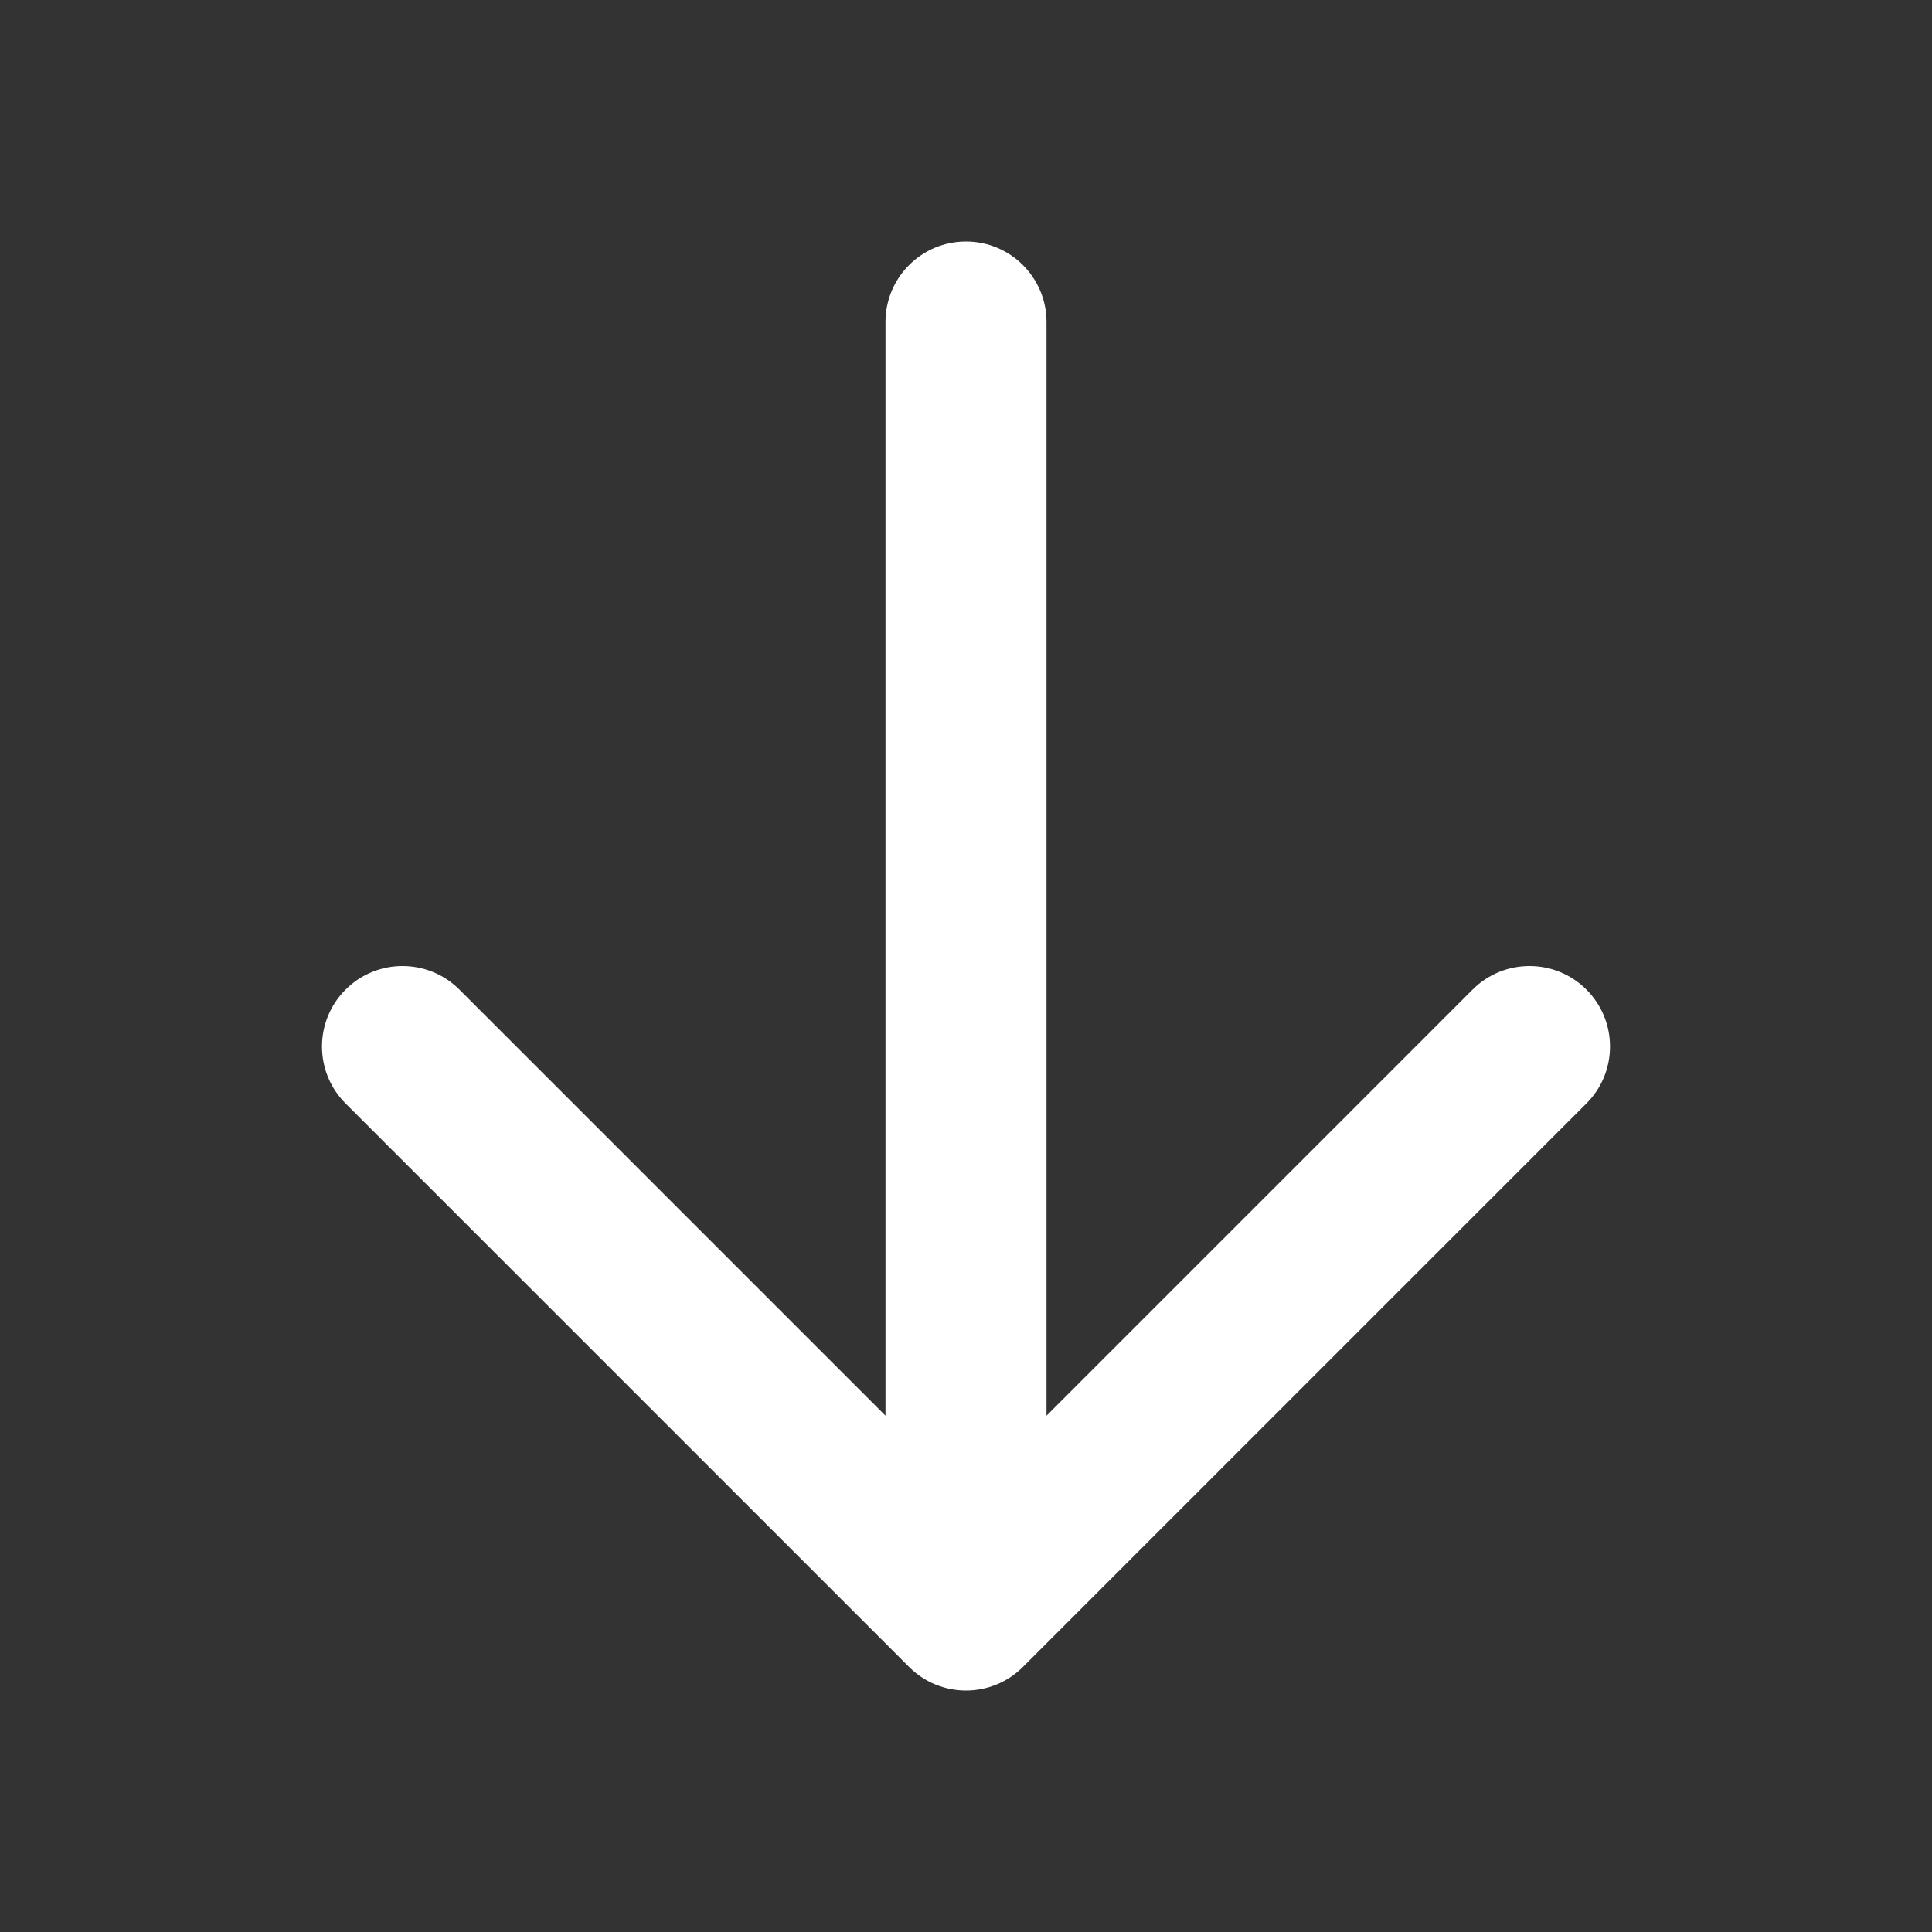
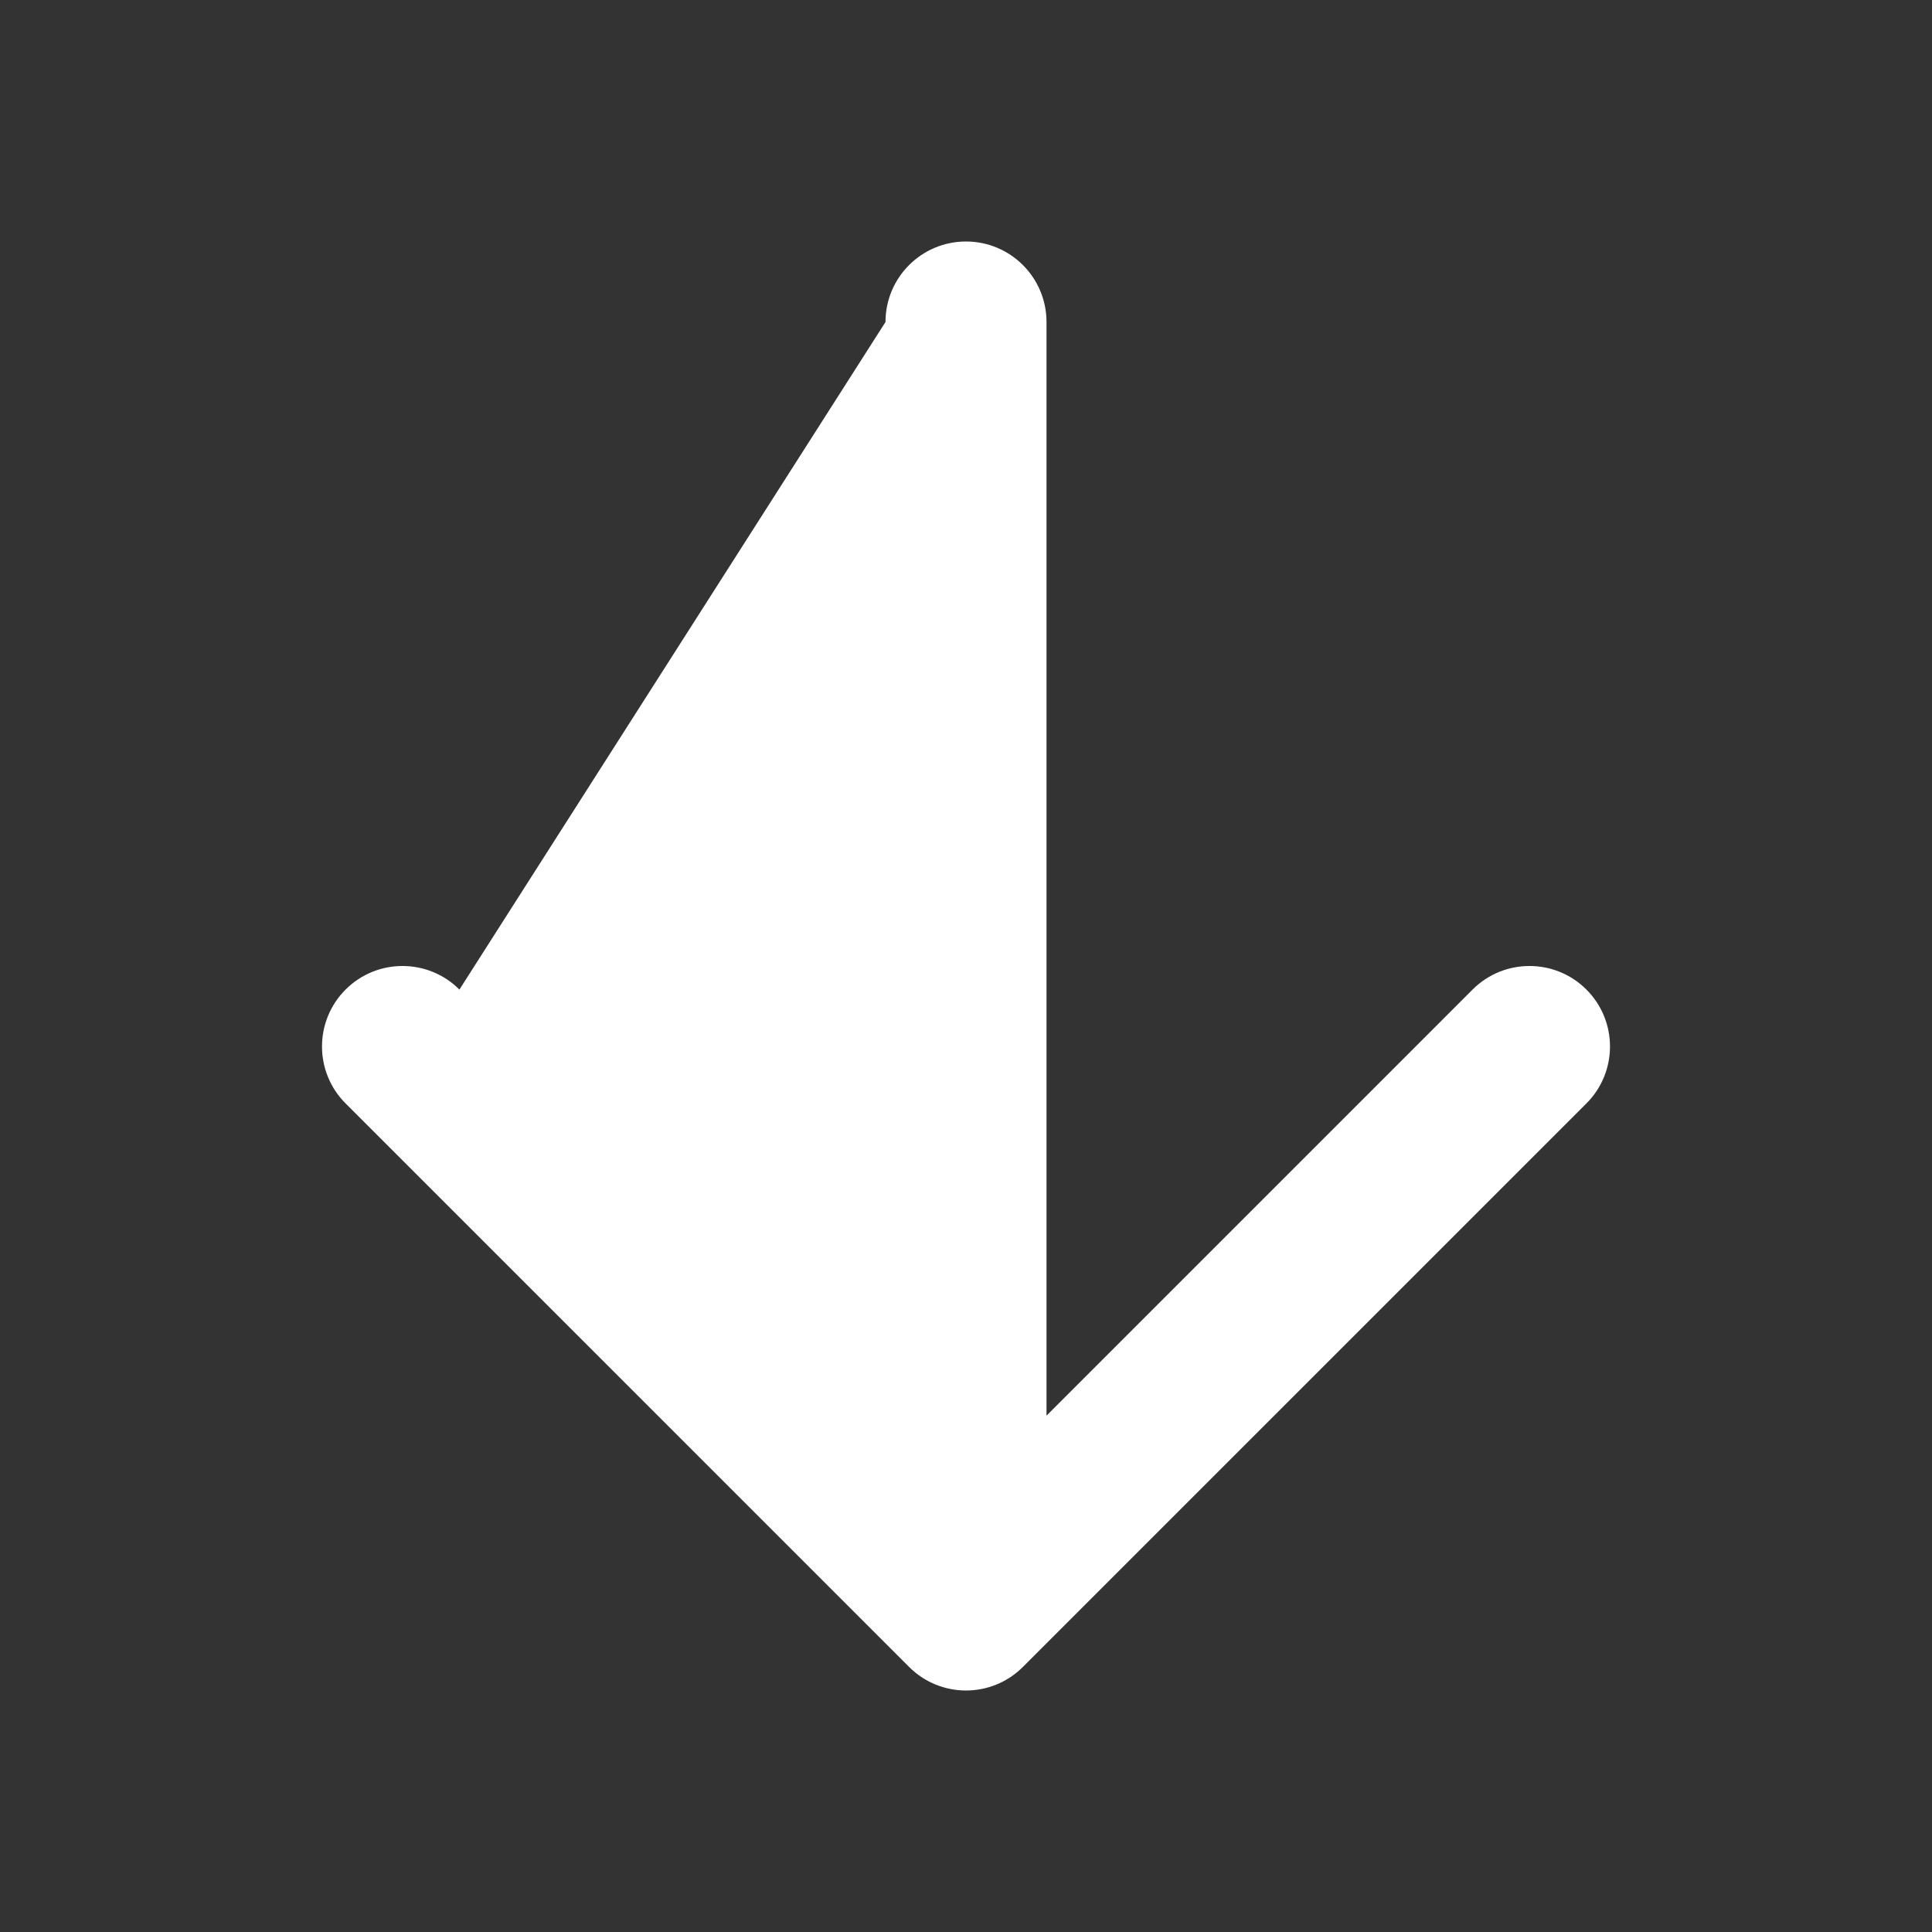
<svg xmlns="http://www.w3.org/2000/svg" width="100" height="100" viewBox="0 0 100 100" fill="none">
  <rect x="0" y="0" width="100" height="100" fill="#333333" stroke="none" />
-   <path d="M54.167 16.667C54.167 14.366 52.301 12.5 50 12.5C47.699 12.5 45.833 14.366 45.833 16.667V73.274L23.779 51.22C22.152 49.593 19.514 49.593 17.887 51.22C16.26 52.847 16.26 55.486 17.887 57.113L47.054 86.279C48.681 87.907 51.319 87.907 52.946 86.279L82.113 57.113C83.74 55.486 83.74 52.847 82.113 51.22C80.486 49.593 77.847 49.593 76.22 51.22L54.167 73.274V16.667Z" fill="white" />
+   <path d="M54.167 16.667C54.167 14.366 52.301 12.5 50 12.5C47.699 12.5 45.833 14.366 45.833 16.667L23.779 51.22C22.152 49.593 19.514 49.593 17.887 51.22C16.26 52.847 16.26 55.486 17.887 57.113L47.054 86.279C48.681 87.907 51.319 87.907 52.946 86.279L82.113 57.113C83.74 55.486 83.74 52.847 82.113 51.22C80.486 49.593 77.847 49.593 76.22 51.22L54.167 73.274V16.667Z" fill="white" />
</svg>